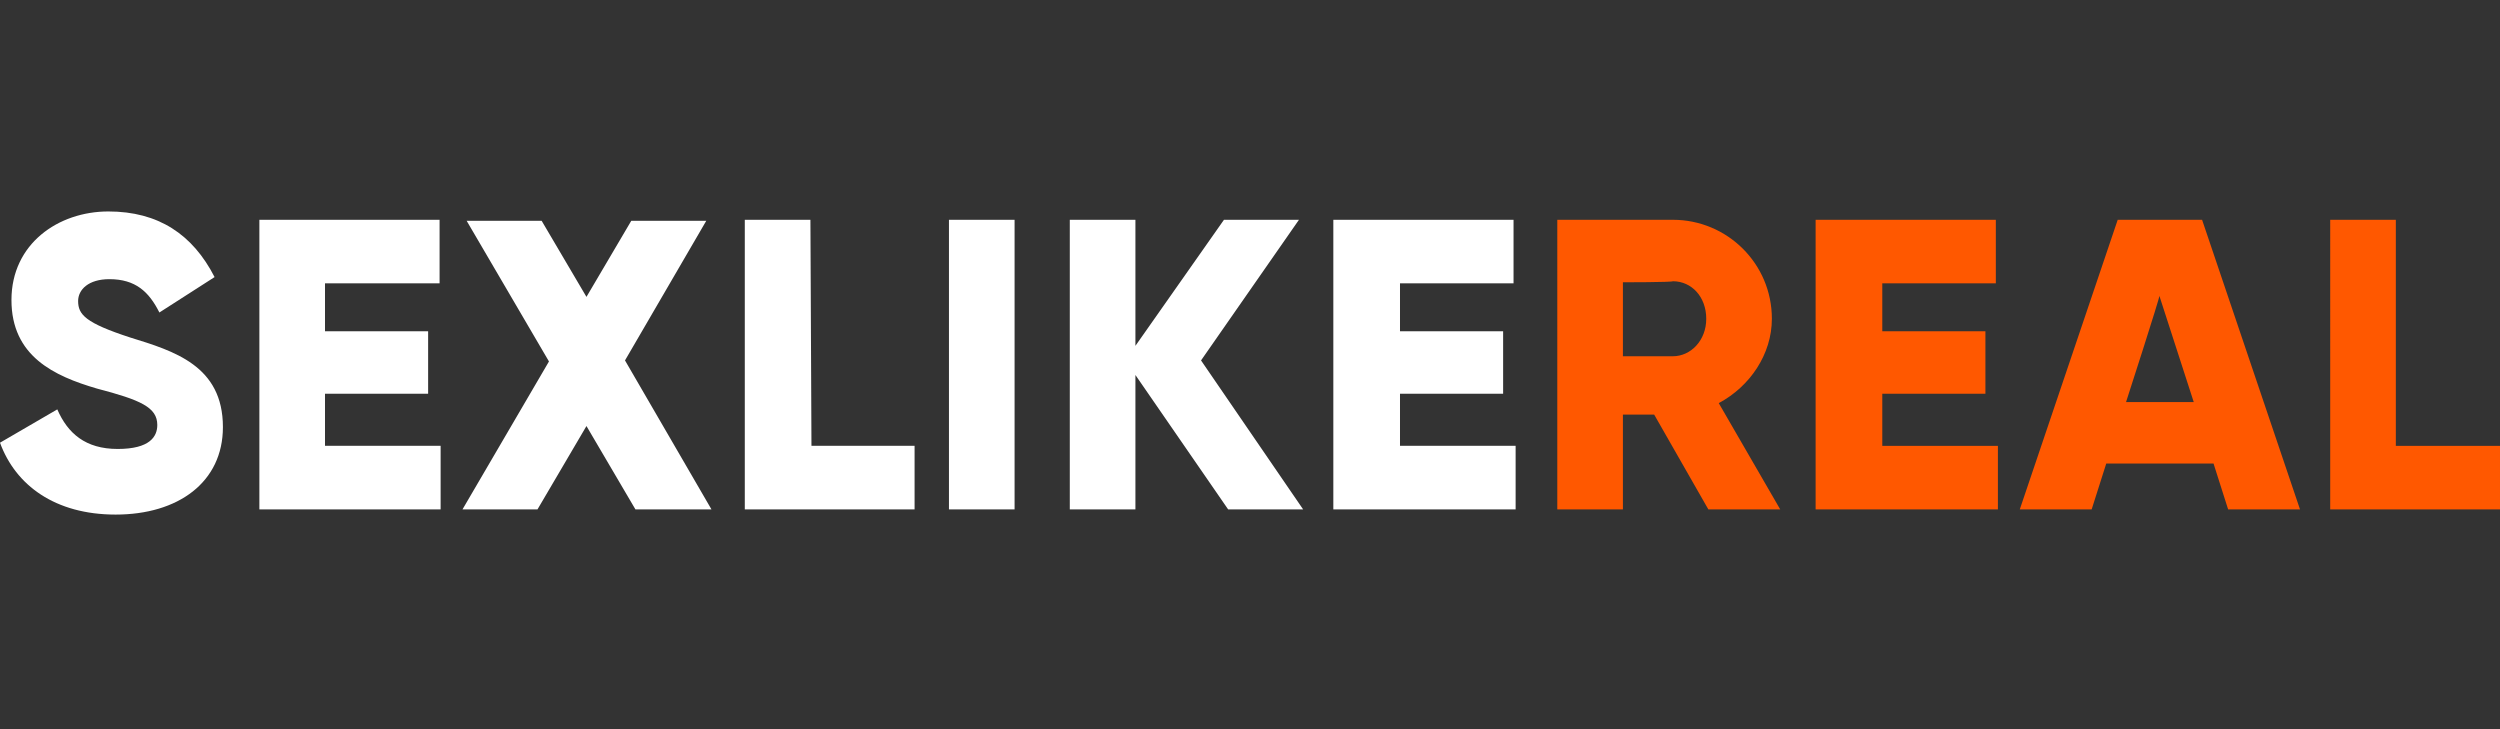
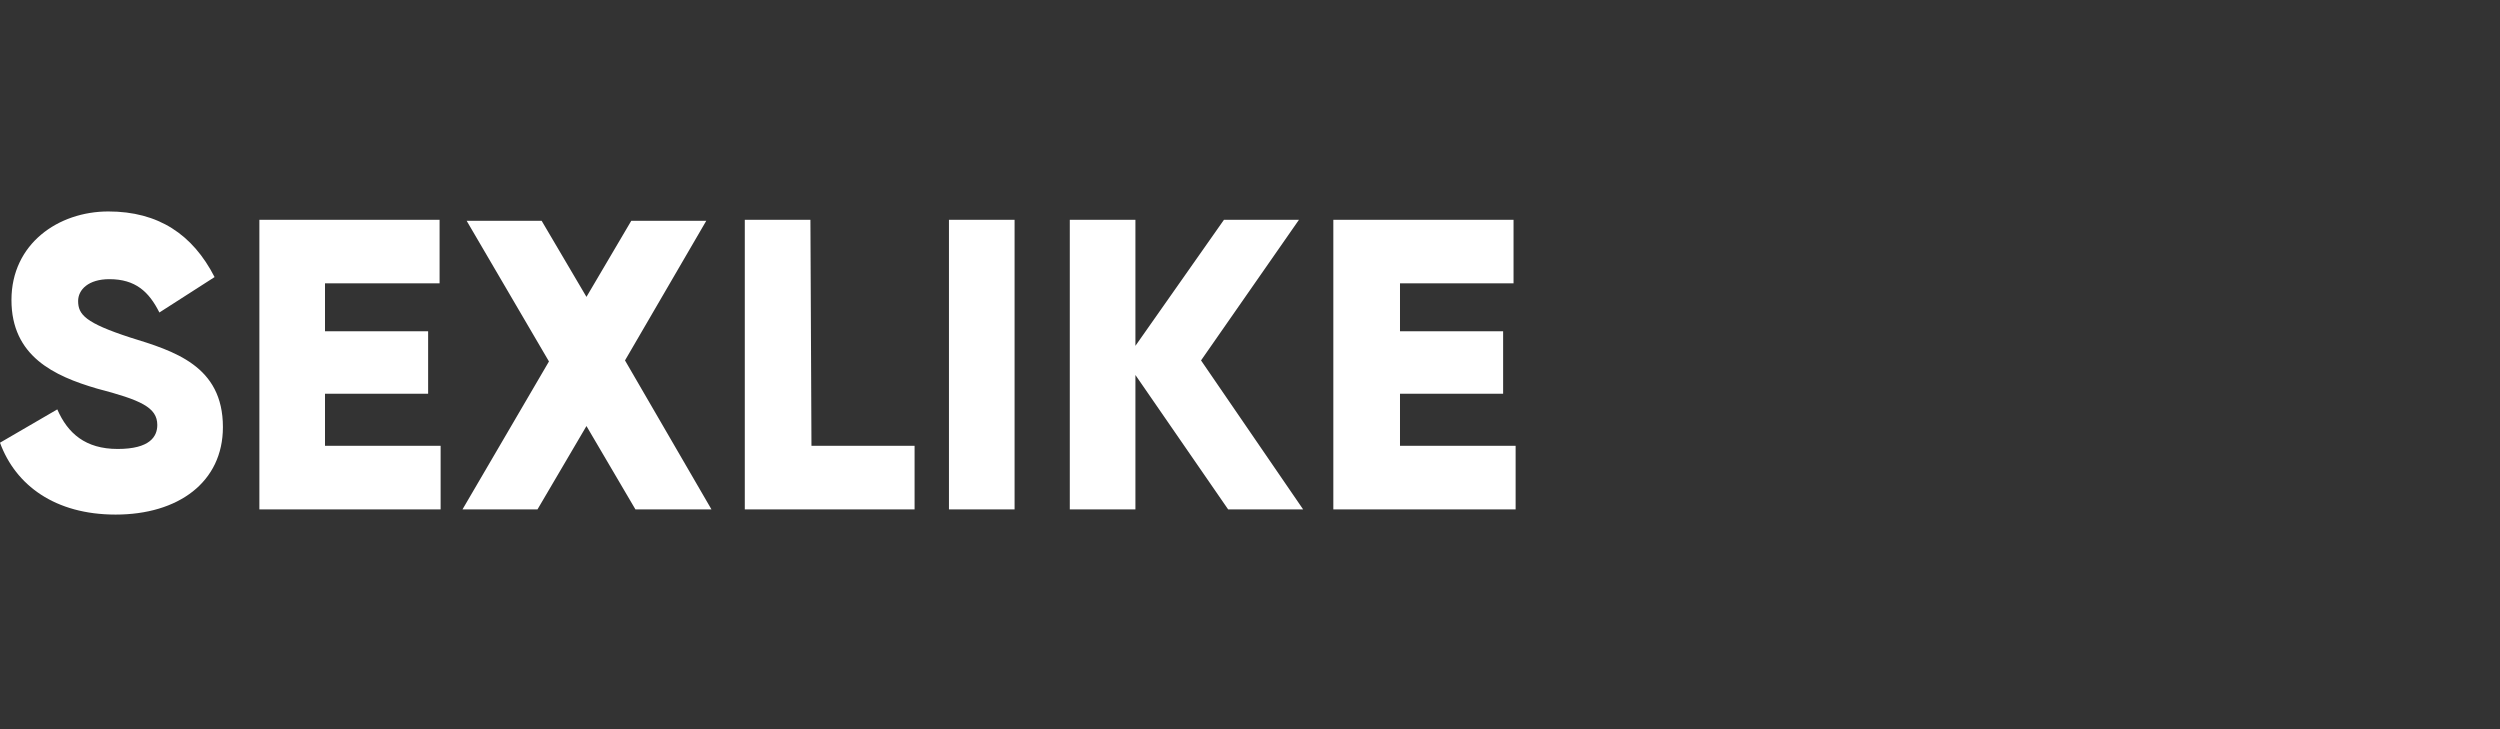
<svg xmlns="http://www.w3.org/2000/svg" viewBox="0 0 240 70">
  <rect x="0" y="0" width="240" height="70" fill="#333333" stroke="none" />
-   <path d="m164 48.9-5.2-9.1h-3v9.1h-6.3V21.1h11.1c5.2 0 9.5 4.2 9.5 9.5 0 3.4-2.1 6.5-5.1 8.1l5.9 10.2H164Zm-8.2-21.8v7.1h4.8c1.7 0 3.2-1.5 3.2-3.6s-1.4-3.6-3.2-3.6c-.1.1-4.8.1-4.8.1Zm24.9 15.7h11.1v6.1h-17.5V21.1h17.3v6.1h-10.9v4.6h9.9v6h-9.9v5Zm33.2 6.1-1.4-4.4h-10.3l-1.4 4.4h-6.9l9.4-27.8h8.1l9.4 27.8h-6.9Zm-9.8-10.3h6.5l-3.3-10.2c.1 0-3.2 10.2-3.2 10.2Zm26 4.2h9.9v6.1h-16.3V21.1h6.3v21.7h.1Z" style="fill:#ff5800;fill-rule:evenodd" />
  <path d="M11.1 49.4c-5.8 0-9.6-2.8-11.1-6.9l5.5-3.2c1 2.3 2.7 3.8 5.8 3.8s3.8-1.2 3.8-2.3c0-1.7-1.6-2.4-5.8-3.5-4.1-1.2-8.2-3.1-8.2-8.5s4.5-8.5 9.3-8.5 8.1 2.2 10.2 6.3L15.3 30c-1-2-2.3-3.2-4.8-3.2-2 0-3 1-3 2.1 0 1.3.7 2.1 5 3.5 4.2 1.3 8.9 2.7 8.9 8.6 0 5.3-4.3 8.4-10.3 8.4Zm20.1-6.6h11.1v6.1H24.9V21.1h17.3v6.1h-11v4.6h9.9v6h-9.9v5Zm37.1 6.1H61l-4.7-8-4.7 8h-7.2l8.3-14.2-7.9-13.5H52l4.3 7.3 4.3-7.3h7.2L60 34.6l8.3 14.3Zm9.6-6.1h9.9v6.1H71.5V21.1h6.3l.1 21.7Zm13.2-21.7h6.3v27.8h-6.3V21.1Zm34 27.8h-7.2L109 36v12.9h-6.3V21.1h6.3v12.1l8.5-12.1h7.2l-9.4 13.5 9.8 14.3Zm9.3-6.1h11.1v6.1H128V21.1h17.3v6.1h-10.9v4.6h9.9v6h-9.9v5Z" style="fill-rule:evenodd;fill:#fff" />
</svg>